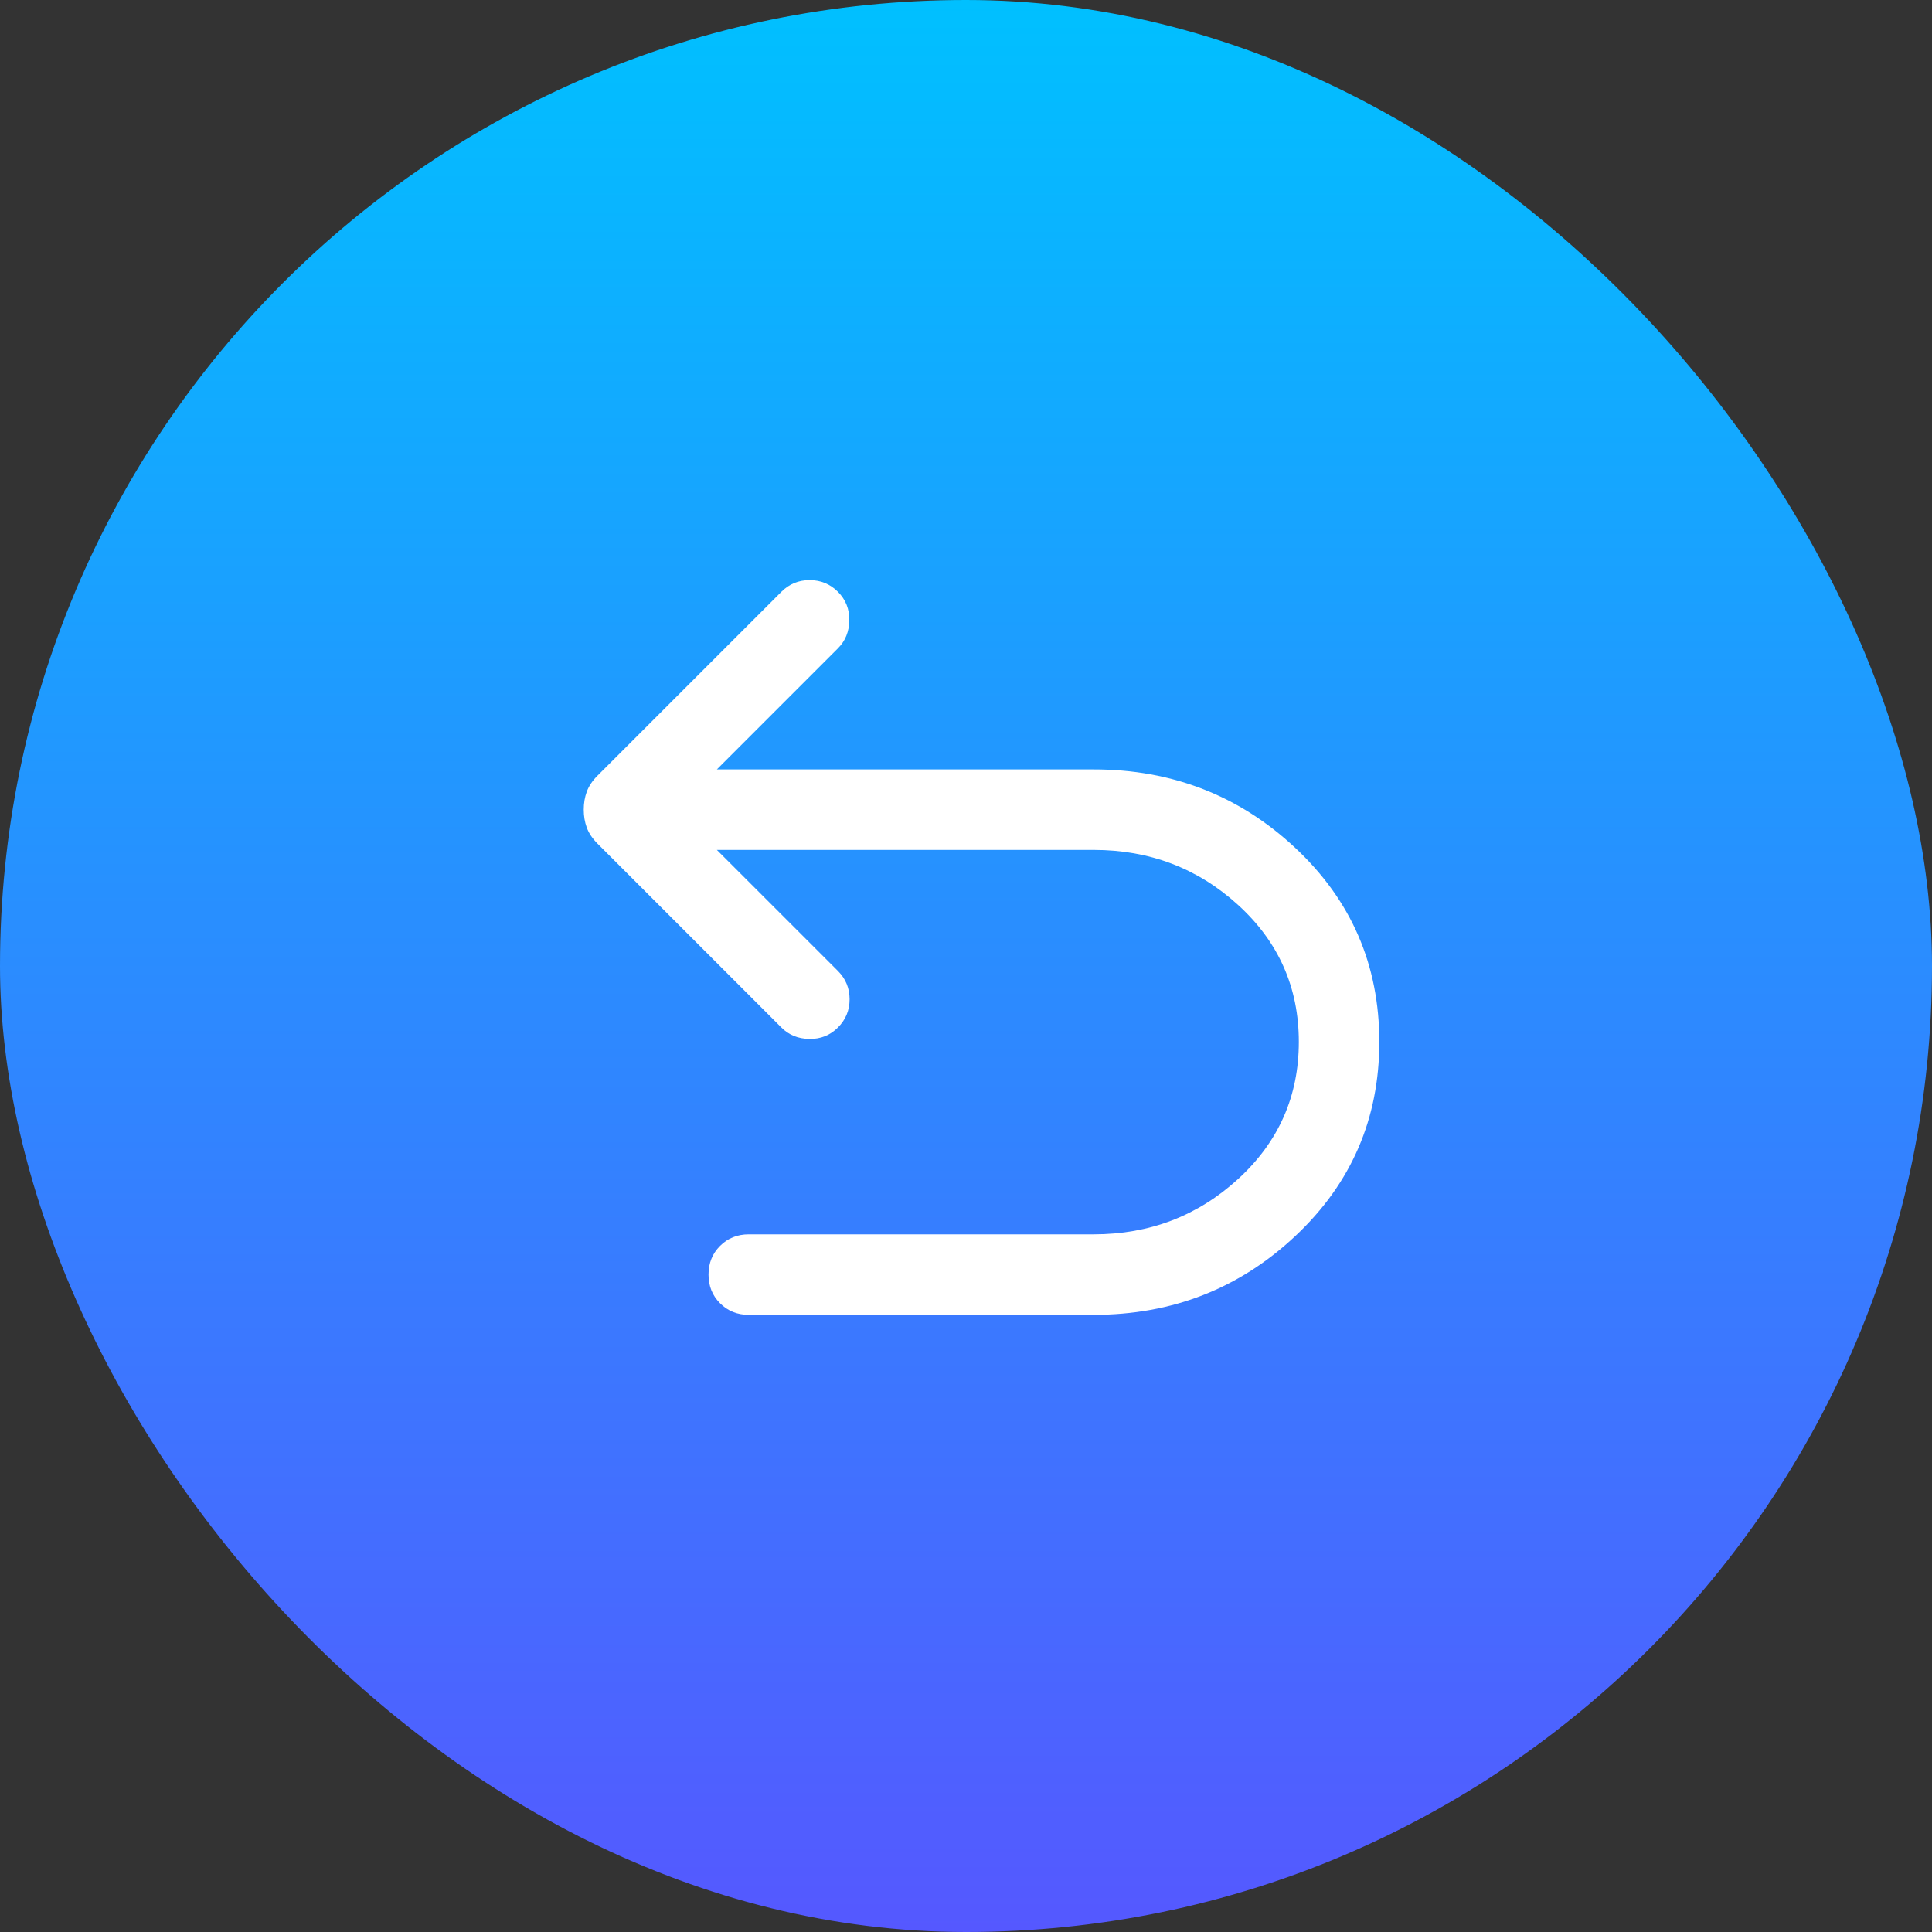
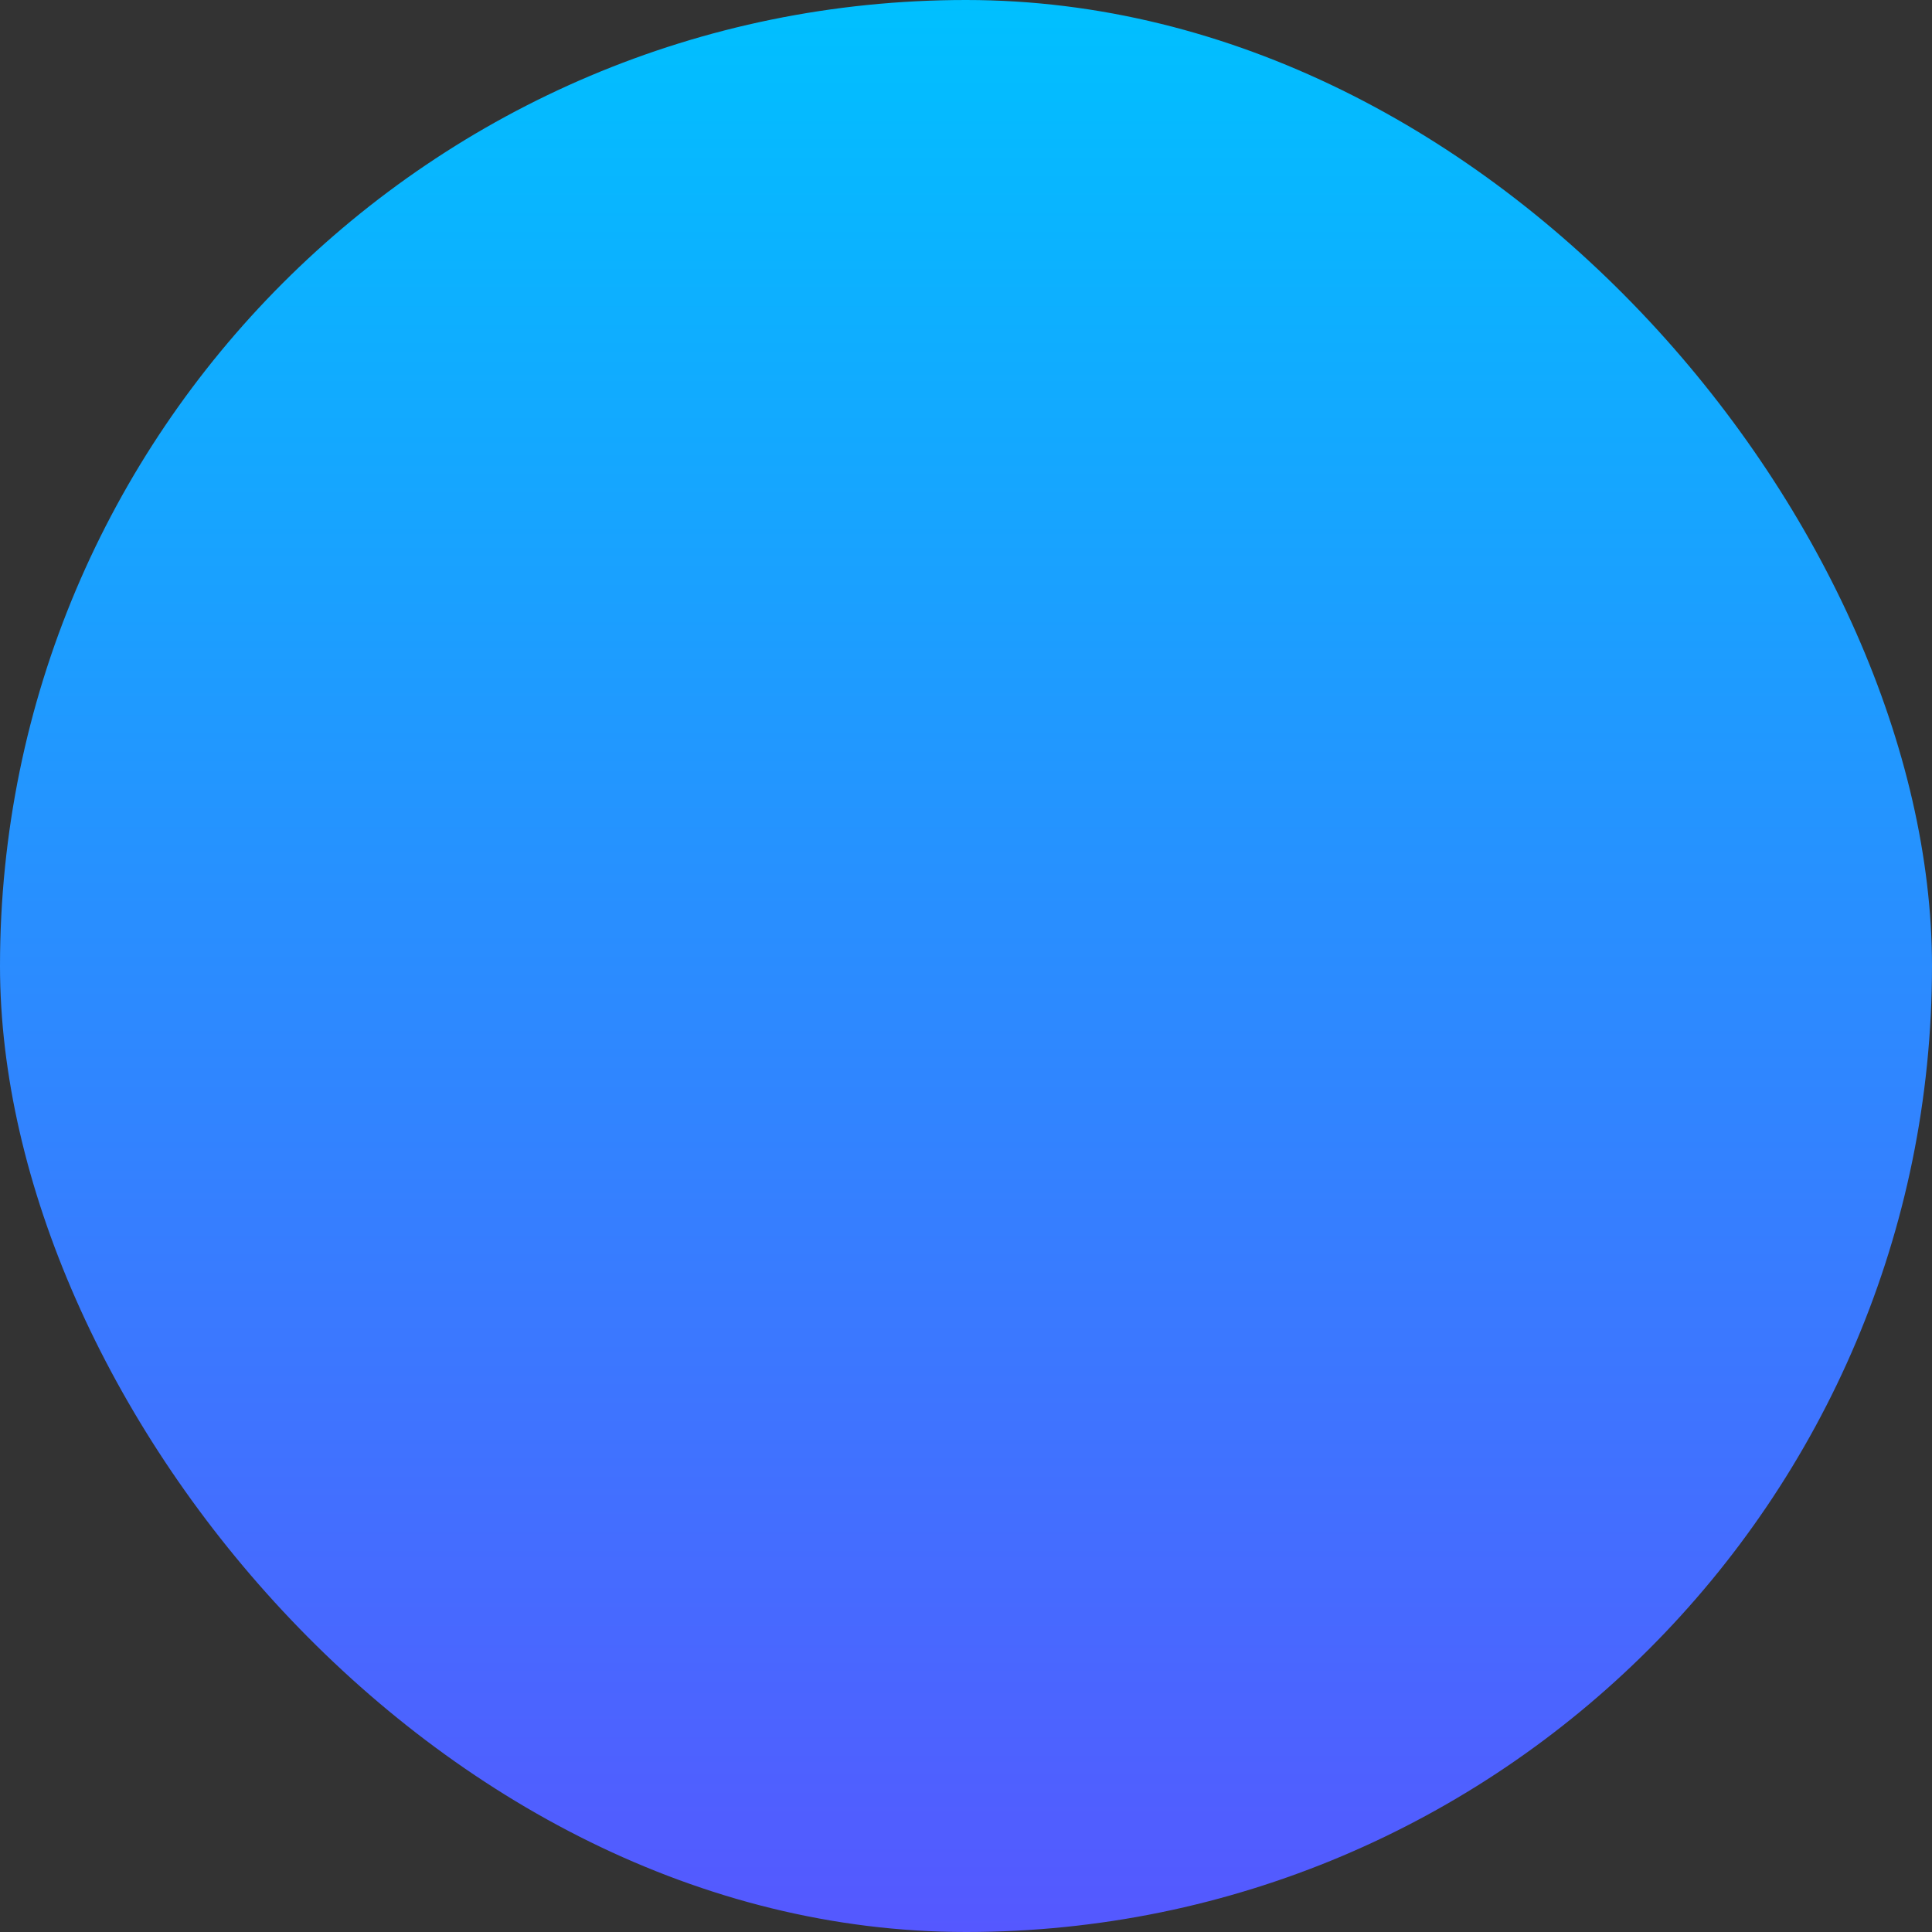
<svg xmlns="http://www.w3.org/2000/svg" width="48" height="48" viewBox="0 0 48 48" fill="none">
  <rect x="0" y="0" width="48" height="48" fill="#333333" stroke="none" />
  <rect width="48" height="48" rx="24" fill="url(#paint0_linear_2901_40209)" />
-   <path d="M18.602 32.667C18.319 32.667 18.081 32.571 17.89 32.38C17.698 32.188 17.603 31.951 17.603 31.667C17.603 31.383 17.698 31.145 17.89 30.954C18.081 30.763 18.319 30.667 18.602 30.667H27.172C28.563 30.667 29.761 30.207 30.764 29.289C31.767 28.37 32.269 27.235 32.269 25.885C32.269 24.534 31.767 23.402 30.764 22.487C29.761 21.573 28.563 21.116 27.172 21.116H17.81L20.818 24.123C21.011 24.317 21.108 24.551 21.108 24.826C21.108 25.101 21.011 25.335 20.818 25.528C20.625 25.722 20.388 25.816 20.109 25.812C19.829 25.808 19.597 25.713 19.413 25.528L14.844 20.959C14.719 20.834 14.631 20.703 14.579 20.564C14.528 20.426 14.503 20.276 14.503 20.116C14.503 19.955 14.528 19.805 14.579 19.667C14.631 19.528 14.719 19.397 14.844 19.272L19.413 14.703C19.606 14.51 19.84 14.413 20.115 14.413C20.391 14.413 20.625 14.51 20.818 14.703C21.011 14.896 21.105 15.132 21.101 15.412C21.097 15.691 21.003 15.923 20.818 16.108L17.81 19.116H27.172C29.122 19.116 30.793 19.767 32.183 21.068C33.574 22.37 34.269 23.975 34.269 25.885C34.269 27.794 33.574 29.402 32.183 30.708C30.793 32.014 29.122 32.667 27.172 32.667H18.602Z" fill="white" />
  <defs>
    <linearGradient id="paint0_linear_2901_40209" x1="24" y1="48" x2="24" y2="0" gradientUnits="userSpaceOnUse">
      <stop stop-color="#5558FF" />
      <stop offset="1" stop-color="#00C0FF" />
    </linearGradient>
  </defs>
</svg>